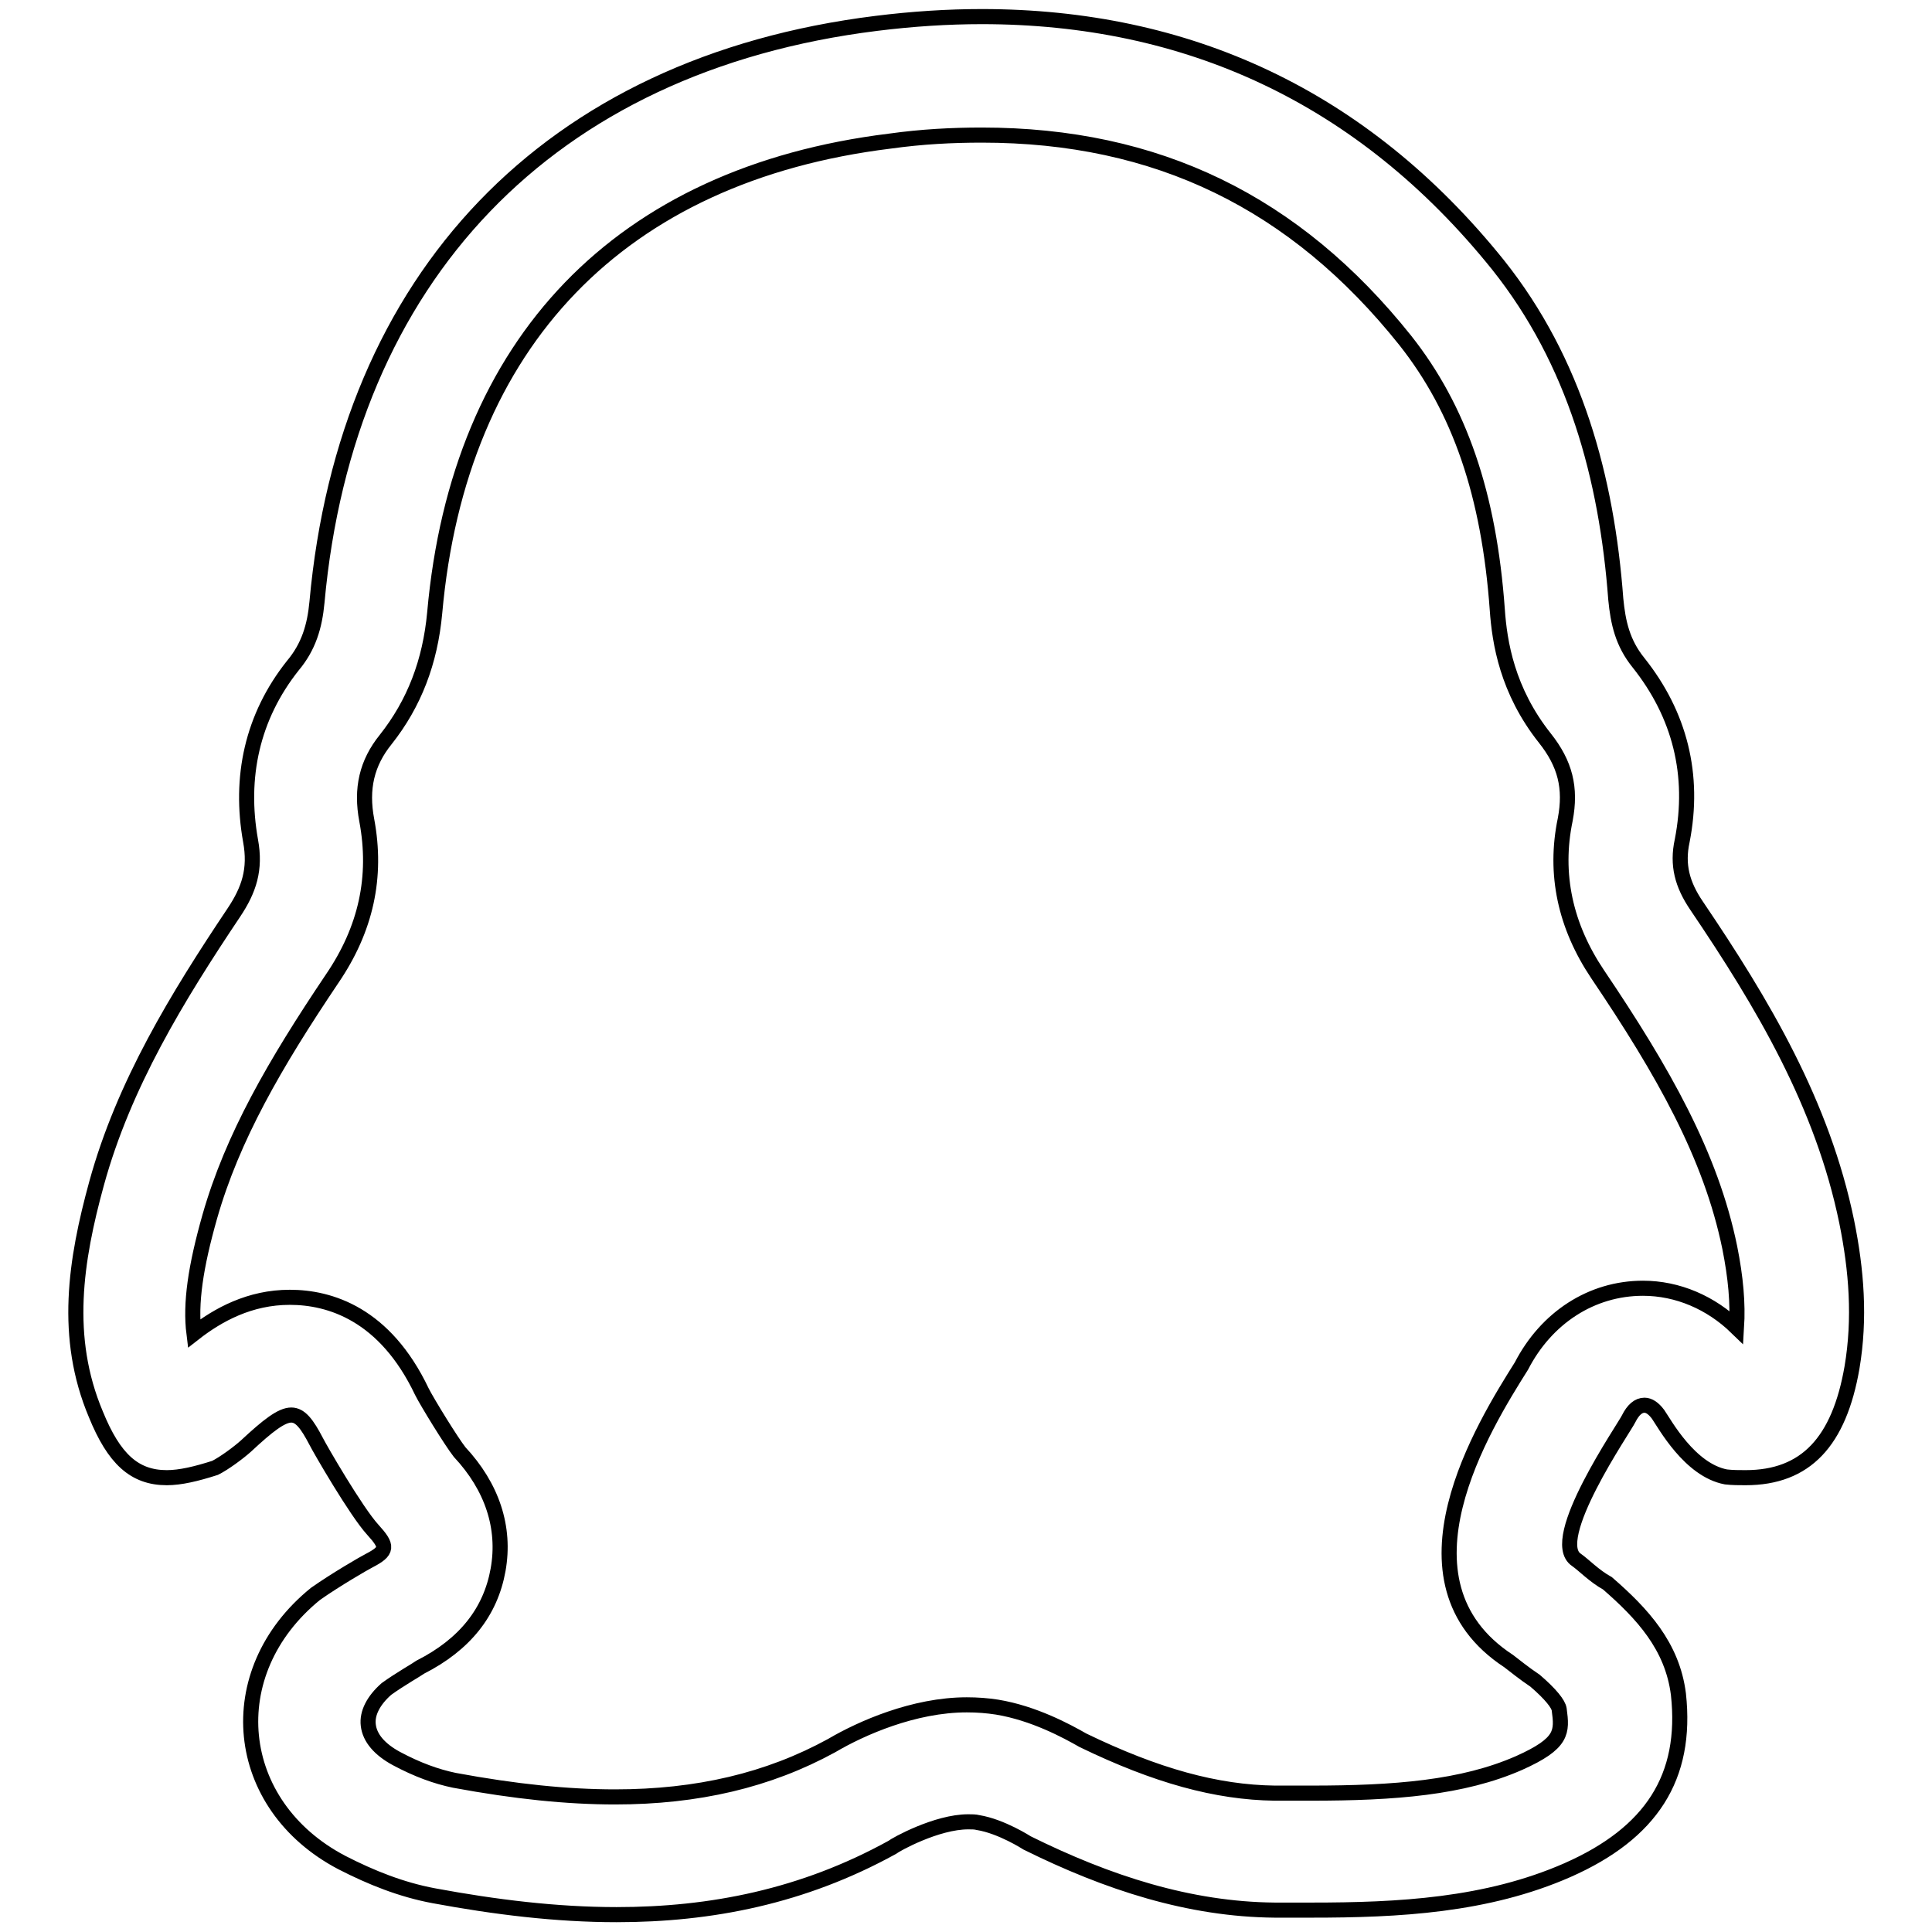
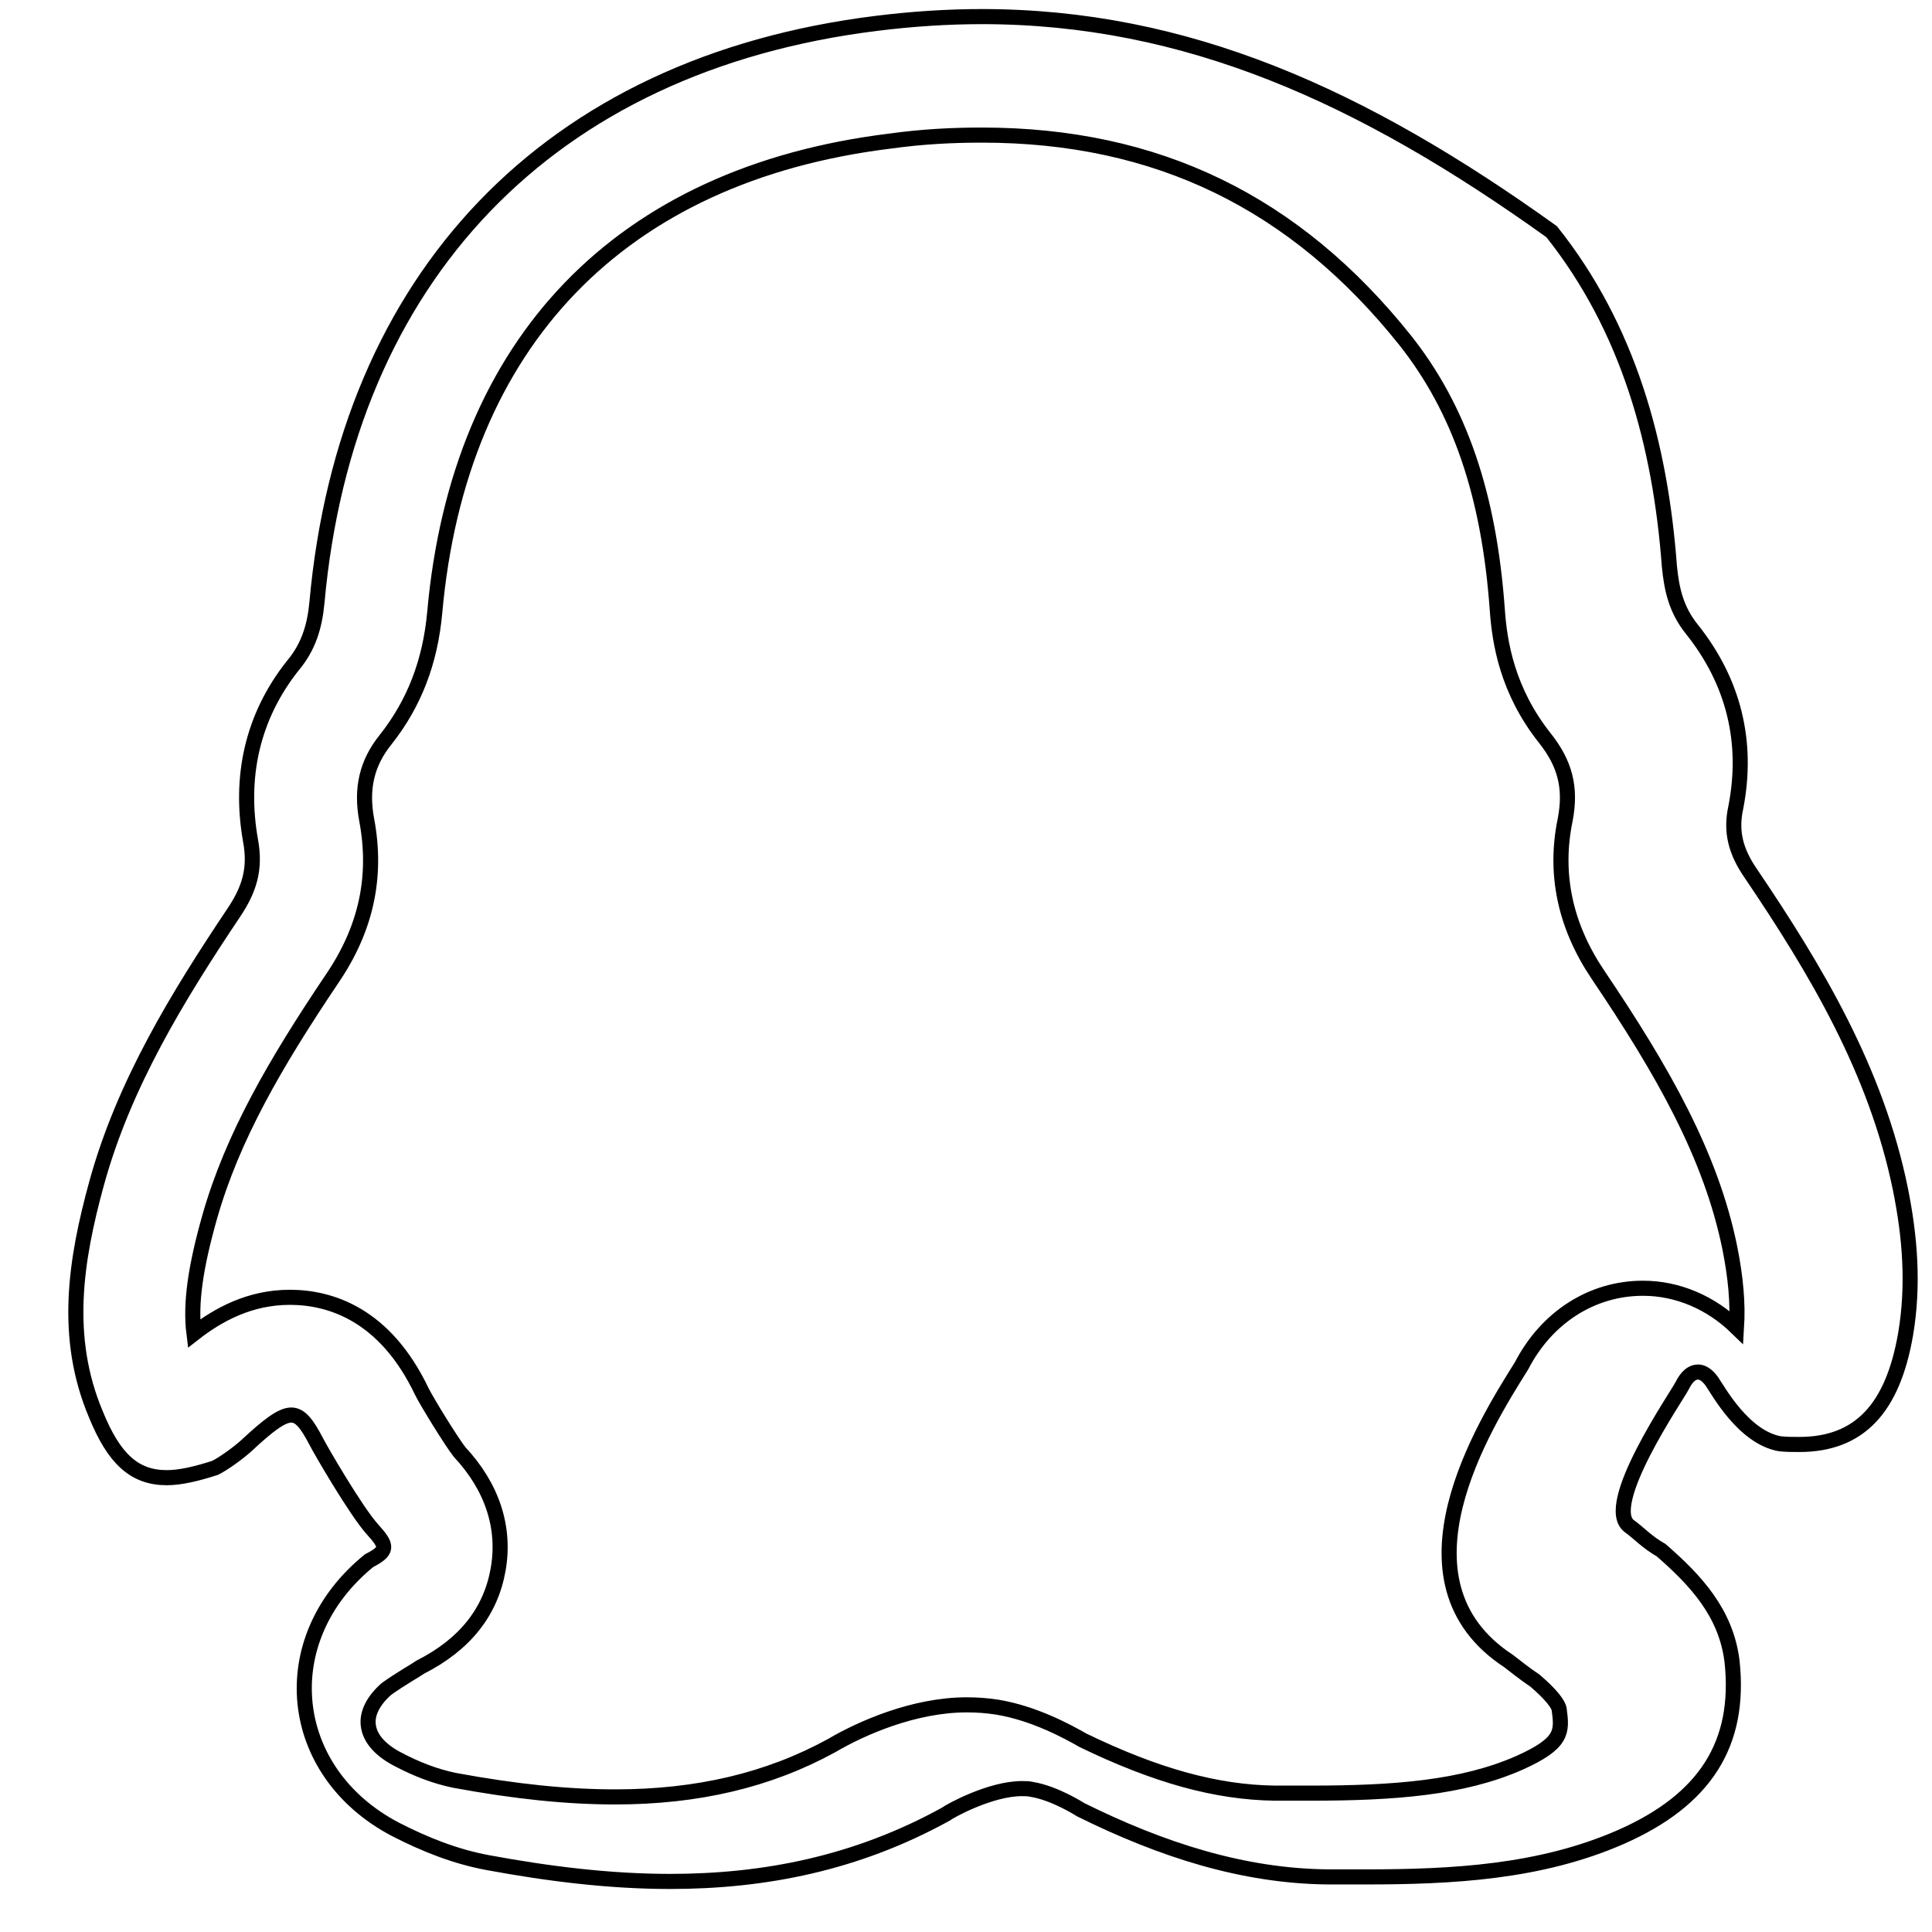
<svg xmlns="http://www.w3.org/2000/svg" version="1.1" x="0px" y="0px" viewBox="0 0 256 256" enable-background="new 0 0 256 256" xml:space="preserve">
  <g>
    <g>
-       <path stroke-width="2" fill-opacity="0" stroke="#000000" d="M130.1,17.9c23.2,0,41.5,8.9,56.1,27.2c7.2,9.1,11.1,20.4,12.2,35.7c0.3,4.3,1.3,10.7,6.3,17c2.7,3.4,3.5,6.6,2.7,10.8c-1.5,7.2,0,14.1,4.3,20.5c8.7,12.9,15,24,17.5,36.2c0.8,4,1.1,7.4,0.9,10.6c-3.4-3.3-7.8-5.2-12.4-5.2c-6.8,0-12.8,3.9-16.1,10.3c-4.9,7.8-17.9,28.5-1.7,39.1c0.8,0.6,2,1.6,3.5,2.6c2.1,1.8,3.1,3.1,3.2,3.8c0.4,3,0.5,4.5-5.3,7.1c-7.5,3.3-16.5,4-27.6,4l-4.8,0c-7.7-0.1-15.7-2.3-25.4-7c-2.1-1.2-6.5-3.6-11.4-4.4c-1.3-0.2-2.6-0.3-4-0.3c-7,0-14,3.1-17.9,5.4c-8.4,4.6-17.8,6.8-28.7,6.8c-6.3,0-13.2-0.7-21.3-2.2c-2.4-0.5-4.9-1.4-7.7-2.9c-2.2-1.2-3.5-2.7-3.7-4.4c-0.2-1.6,0.7-3.3,2.4-4.8c1.8-1.3,4.1-2.6,4.5-2.9c5.9-3,9.3-7.3,10.3-12.9c1-5.6-0.8-11-5.1-15.6c-1.1-1.4-4.3-6.6-5-8c-4.9-10.3-12.2-12.5-17.5-12.5c-5.3,0-9.5,2.3-12.7,4.8c-0.5-4,0.2-8.8,2.1-15.5c3-10.5,8.6-20.2,16.2-31.5c4.5-6.6,6-13.5,4.6-21c-0.8-4.2,0-7.6,2.5-10.7c3.8-4.8,5.9-10.3,6.5-16.8c3.2-35.9,24.6-58.1,60.3-62.5C122.2,18.1,126.2,17.9,130.1,17.9 M130.1,2.2c-4.5,0-9.2,0.3-14,0.9C72.6,8.5,45.9,36.8,42,79.8c-0.3,3.2-1.1,5.9-3.2,8.4c-5.4,6.8-7.1,14.8-5.6,23.2c0.7,3.8-0.2,6.5-2.2,9.5c-7.5,11.2-14.6,22.8-18.2,35.9c-2.8,10.2-4.4,20.4-0.1,30.6c2.4,5.9,5.1,8.4,9.4,8.4c1.8,0,3.9-0.5,6.4-1.3l0,0c1.2-0.6,3.1-2,4.1-2.9c2.9-2.7,4.7-4.1,6-4.1c1.2,0,2.1,1.2,3.3,3.5c0.5,1,5.3,9.3,7.5,11.7c2,2.2,2,2.8-0.5,4.1c-0.6,0.3-4.4,2.5-7.1,4.4c-12.8,10.4-11,28,3.5,35.6c3.9,2,7.9,3.6,12.2,4.4c8.1,1.5,16.2,2.5,24.2,2.5c12.5,0,24.7-2.4,36.5-8.9c0.5-0.4,5.9-3.4,10.1-3.4c0.5,0,0.9,0,1.3,0.1c3.1,0.5,6.5,2.7,6.5,2.7c10.7,5.3,21.5,8.8,32.8,8.9c1.6,0,3.3,0,4.9,0c11.5,0,23.2-0.6,33.9-5.3c11.1-4.9,15.9-12.3,14.7-23.3c-0.8-6.4-4.8-10.7-9.4-14.7c-1.8-1-3.1-2.4-4.1-3.1c-4-2.6,6.4-17.6,6.9-18.7c0.6-1.2,1.3-1.8,2.1-1.8c0.6,0,1.2,0.4,1.8,1.2c0.9,1.3,4.2,7.4,9,8.3c0.9,0.1,1.7,0.1,2.6,0.1c8,0,12.4-4.8,14.1-14.6c1.1-6.5,0.6-12.9-0.7-19.3c-3.2-15.6-11.1-28.9-19.9-41.9c-1.9-2.8-2.6-5.4-1.9-8.6c1.7-8.7-0.3-16.7-5.8-23.6c-2.1-2.6-2.7-5.3-3-8.4c-1.2-16.1-5.4-31.5-15.6-44.3C180.5,12.7,157.2,2.2,130.1,2.2L130.1,2.2z" />
+       <path stroke-width="2" fill-opacity="0" stroke="#000000" d="M130.1,17.9c23.2,0,41.5,8.9,56.1,27.2c7.2,9.1,11.1,20.4,12.2,35.7c0.3,4.3,1.3,10.7,6.3,17c2.7,3.4,3.5,6.6,2.7,10.8c-1.5,7.2,0,14.1,4.3,20.5c8.7,12.9,15,24,17.5,36.2c0.8,4,1.1,7.4,0.9,10.6c-3.4-3.3-7.8-5.2-12.4-5.2c-6.8,0-12.8,3.9-16.1,10.3c-4.9,7.8-17.9,28.5-1.7,39.1c0.8,0.6,2,1.6,3.5,2.6c2.1,1.8,3.1,3.1,3.2,3.8c0.4,3,0.5,4.5-5.3,7.1c-7.5,3.3-16.5,4-27.6,4l-4.8,0c-7.7-0.1-15.7-2.3-25.4-7c-2.1-1.2-6.5-3.6-11.4-4.4c-1.3-0.2-2.6-0.3-4-0.3c-7,0-14,3.1-17.9,5.4c-8.4,4.6-17.8,6.8-28.7,6.8c-6.3,0-13.2-0.7-21.3-2.2c-2.4-0.5-4.9-1.4-7.7-2.9c-2.2-1.2-3.5-2.7-3.7-4.4c-0.2-1.6,0.7-3.3,2.4-4.8c1.8-1.3,4.1-2.6,4.5-2.9c5.9-3,9.3-7.3,10.3-12.9c1-5.6-0.8-11-5.1-15.6c-1.1-1.4-4.3-6.6-5-8c-4.9-10.3-12.2-12.5-17.5-12.5c-5.3,0-9.5,2.3-12.7,4.8c-0.5-4,0.2-8.8,2.1-15.5c3-10.5,8.6-20.2,16.2-31.5c4.5-6.6,6-13.5,4.6-21c-0.8-4.2,0-7.6,2.5-10.7c3.8-4.8,5.9-10.3,6.5-16.8c3.2-35.9,24.6-58.1,60.3-62.5C122.2,18.1,126.2,17.9,130.1,17.9 M130.1,2.2c-4.5,0-9.2,0.3-14,0.9C72.6,8.5,45.9,36.8,42,79.8c-0.3,3.2-1.1,5.9-3.2,8.4c-5.4,6.8-7.1,14.8-5.6,23.2c0.7,3.8-0.2,6.5-2.2,9.5c-7.5,11.2-14.6,22.8-18.2,35.9c-2.8,10.2-4.4,20.4-0.1,30.6c2.4,5.9,5.1,8.4,9.4,8.4c1.8,0,3.9-0.5,6.4-1.3l0,0c1.2-0.6,3.1-2,4.1-2.9c2.9-2.7,4.7-4.1,6-4.1c1.2,0,2.1,1.2,3.3,3.5c0.5,1,5.3,9.3,7.5,11.7c2,2.2,2,2.8-0.5,4.1c-12.8,10.4-11,28,3.5,35.6c3.9,2,7.9,3.6,12.2,4.4c8.1,1.5,16.2,2.5,24.2,2.5c12.5,0,24.7-2.4,36.5-8.9c0.5-0.4,5.9-3.4,10.1-3.4c0.5,0,0.9,0,1.3,0.1c3.1,0.5,6.5,2.7,6.5,2.7c10.7,5.3,21.5,8.8,32.8,8.9c1.6,0,3.3,0,4.9,0c11.5,0,23.2-0.6,33.9-5.3c11.1-4.9,15.9-12.3,14.7-23.3c-0.8-6.4-4.8-10.7-9.4-14.7c-1.8-1-3.1-2.4-4.1-3.1c-4-2.6,6.4-17.6,6.9-18.7c0.6-1.2,1.3-1.8,2.1-1.8c0.6,0,1.2,0.4,1.8,1.2c0.9,1.3,4.2,7.4,9,8.3c0.9,0.1,1.7,0.1,2.6,0.1c8,0,12.4-4.8,14.1-14.6c1.1-6.5,0.6-12.9-0.7-19.3c-3.2-15.6-11.1-28.9-19.9-41.9c-1.9-2.8-2.6-5.4-1.9-8.6c1.7-8.7-0.3-16.7-5.8-23.6c-2.1-2.6-2.7-5.3-3-8.4c-1.2-16.1-5.4-31.5-15.6-44.3C180.5,12.7,157.2,2.2,130.1,2.2L130.1,2.2z" />
    </g>
  </g>
</svg>